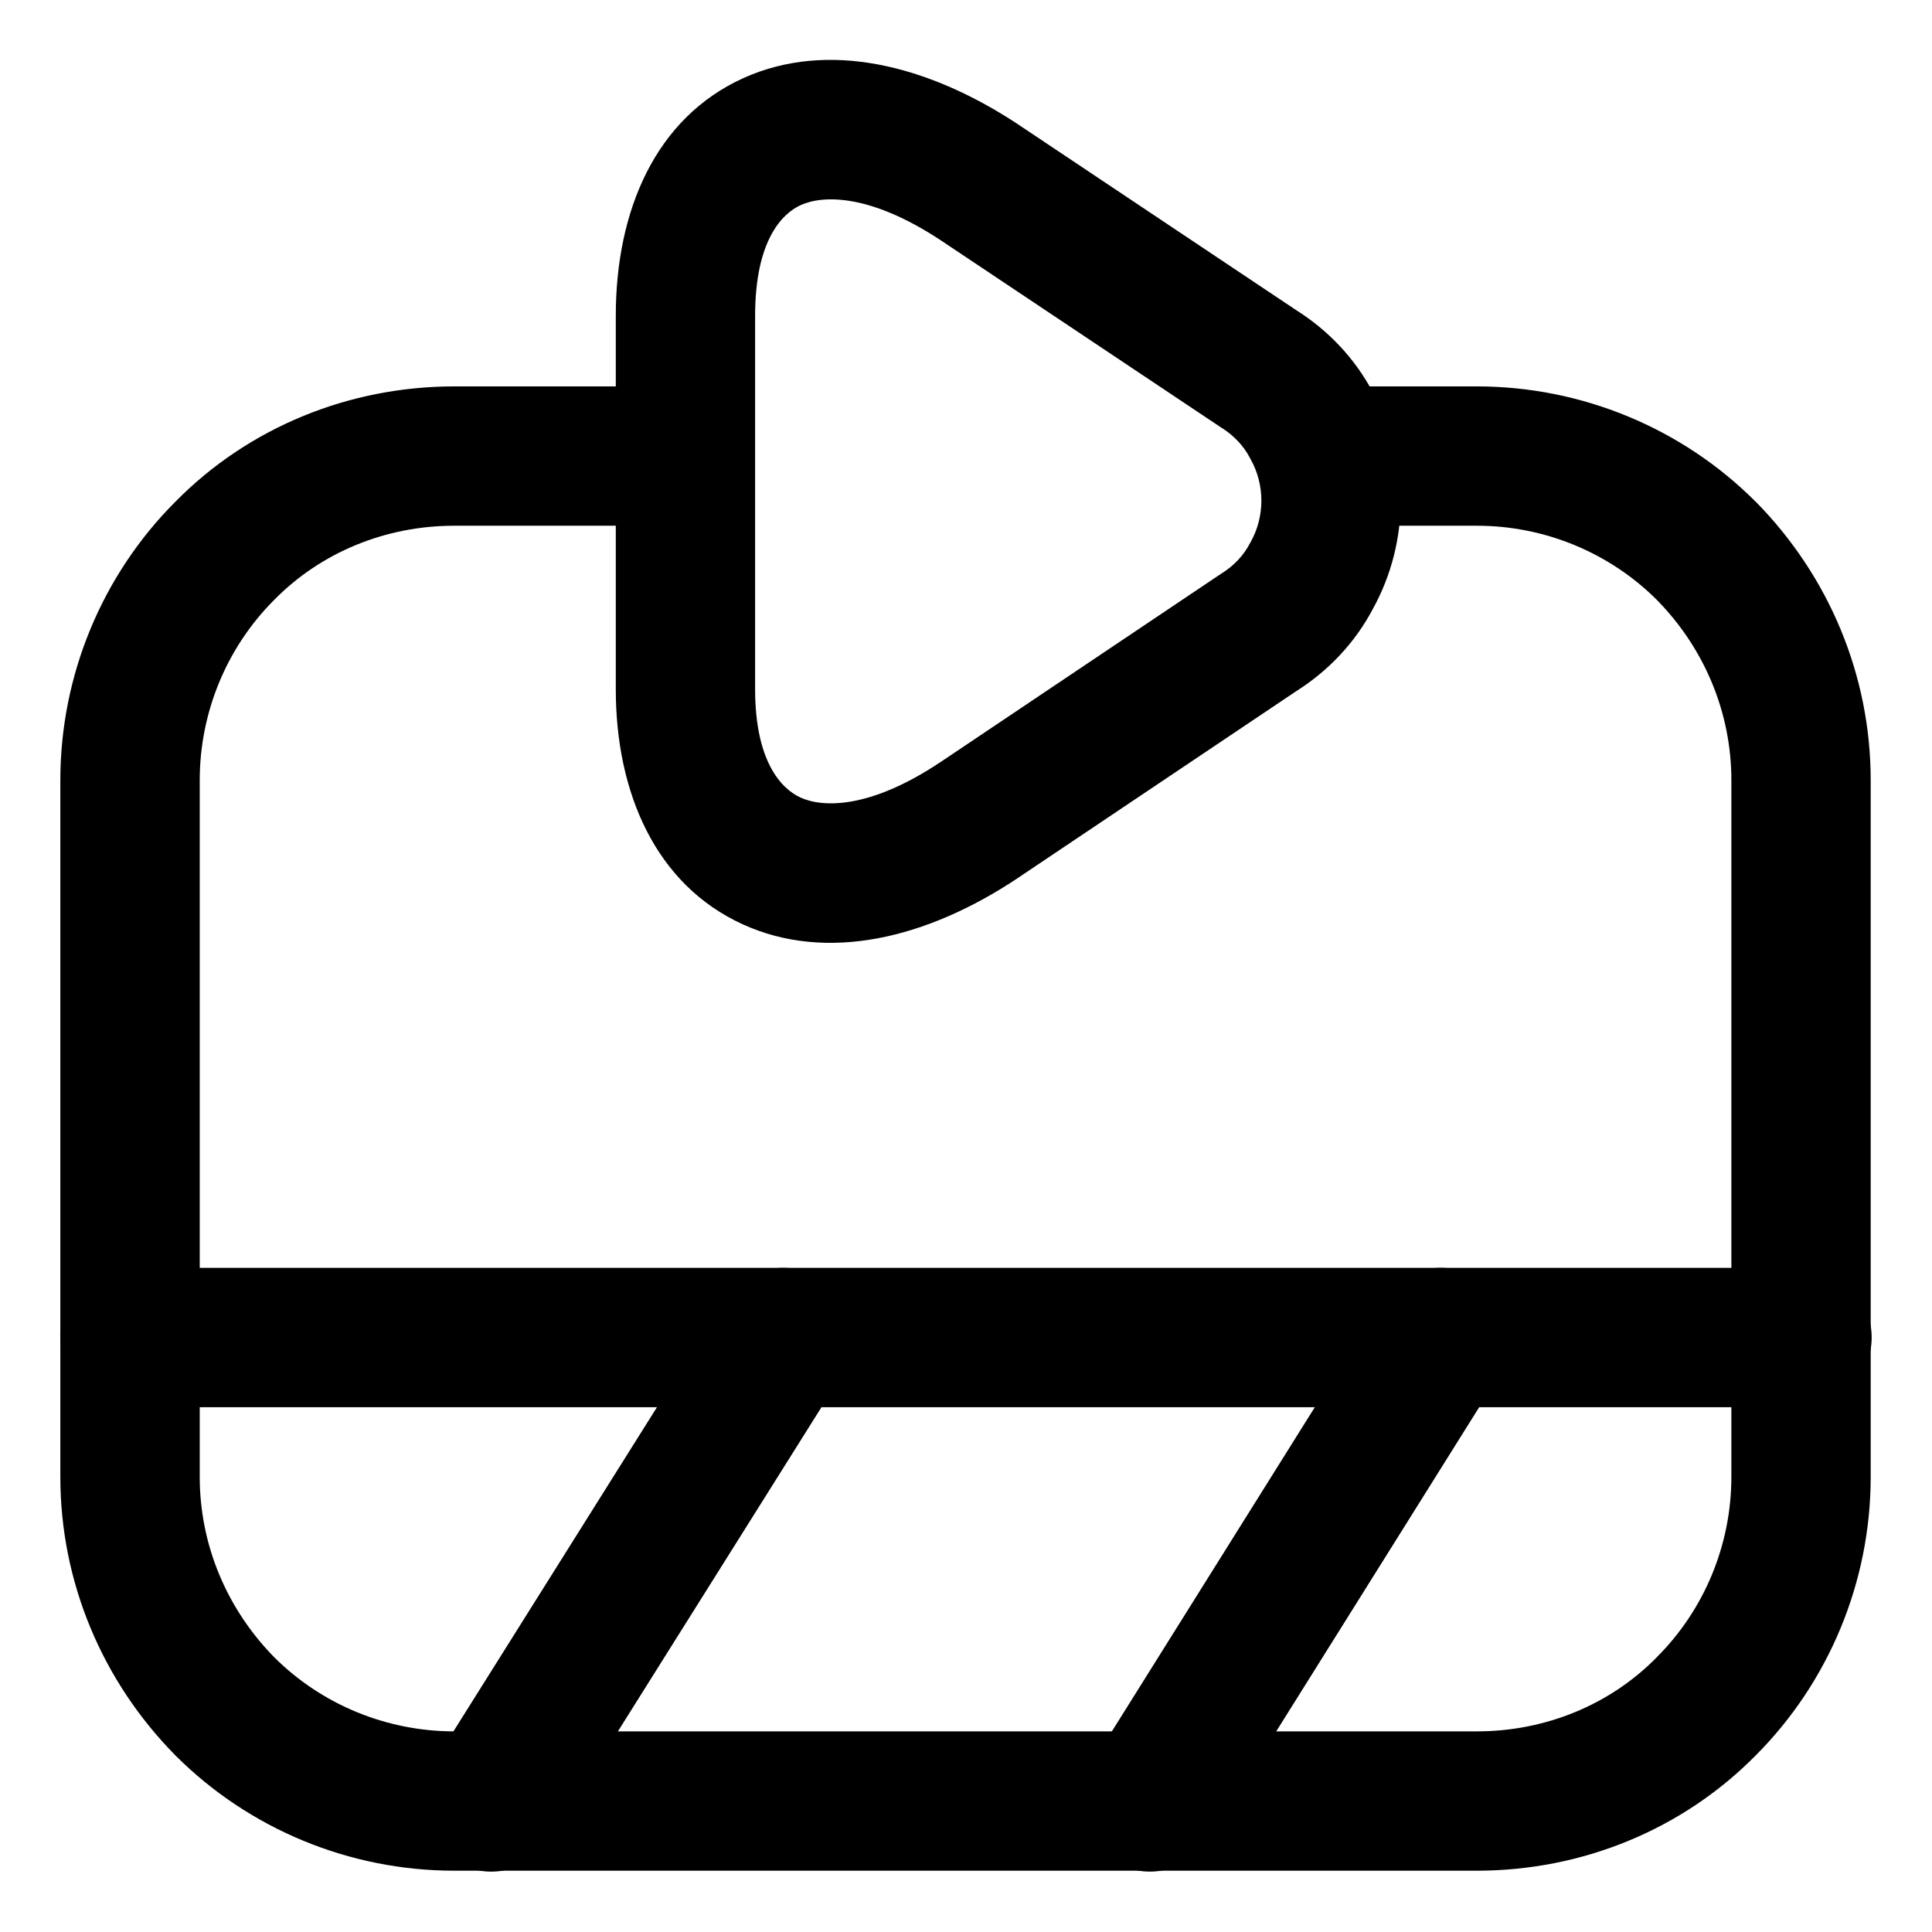
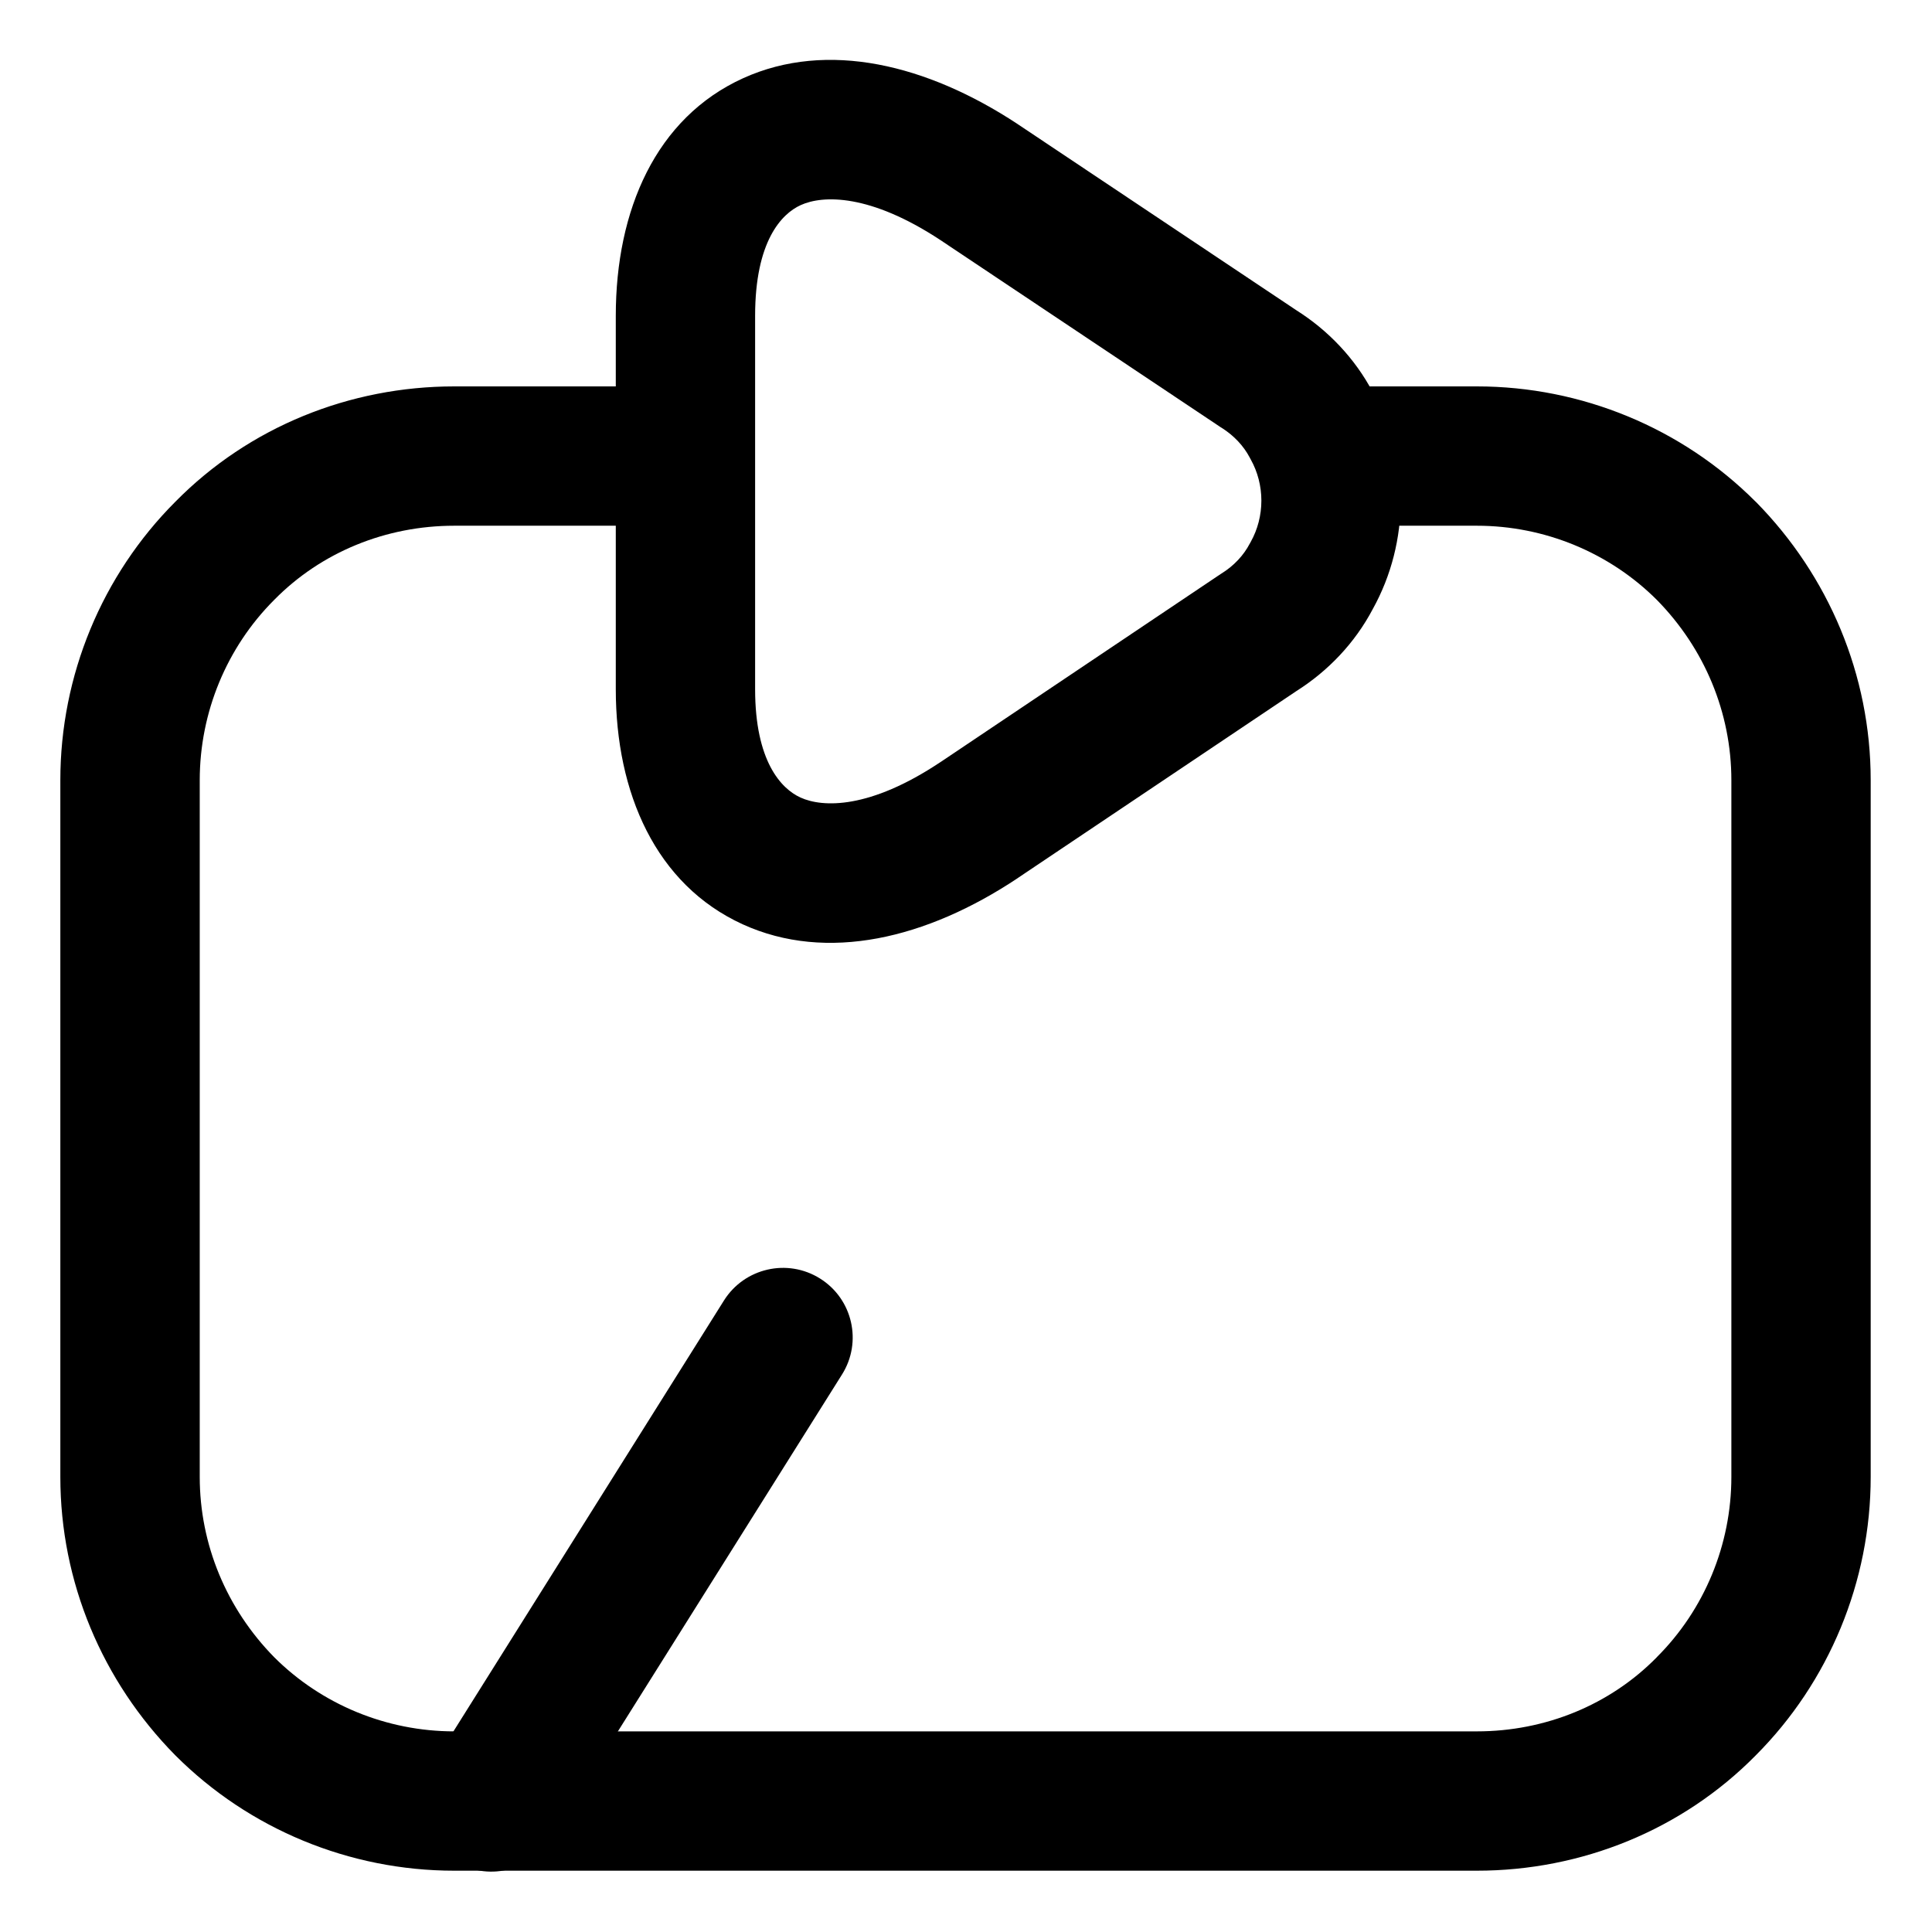
<svg xmlns="http://www.w3.org/2000/svg" width="26" height="26" viewBox="0 0 26 26" fill="none">
  <path fill-rule="evenodd" clip-rule="evenodd" d="M6.113 7.075C5.192 7.075 4.323 7.431 3.693 8.07L3.688 8.075C3.052 8.712 2.688 9.585 2.688 10.5V19.875C2.688 20.784 3.048 21.648 3.69 22.302C4.326 22.937 5.199 23.3 6.113 23.3H19.875C20.796 23.3 21.665 22.944 22.294 22.305L22.299 22.299C22.936 21.663 23.3 20.789 23.3 19.875V10.5C23.3 9.591 22.939 8.726 22.297 8.073C21.661 7.438 20.788 7.075 19.875 7.075H17.913C17.395 7.075 16.975 6.655 16.975 6.137C16.975 5.62 17.395 5.2 17.913 5.2H19.875C21.286 5.2 22.637 5.761 23.625 6.75L23.631 6.755C24.611 7.751 25.175 9.085 25.175 10.5V19.875C25.175 21.284 24.615 22.634 23.628 23.623C22.633 24.632 21.278 25.175 19.875 25.175H6.113C4.702 25.175 3.351 24.614 2.362 23.625L2.357 23.62C1.376 22.624 0.812 21.29 0.812 19.875V10.5C0.812 9.091 1.372 7.741 2.36 6.752C3.354 5.743 4.709 5.2 6.113 5.2H9.213C9.73 5.2 10.15 5.62 10.15 6.137C10.15 6.655 9.73 7.075 9.213 7.075H6.113Z" fill="black" />
  <path fill-rule="evenodd" clip-rule="evenodd" d="M10.002 1.052C11.135 0.539 12.477 0.868 13.691 1.667L13.695 1.67L17.447 4.176C17.87 4.443 18.233 4.82 18.475 5.279C18.726 5.733 18.85 6.237 18.85 6.737C18.85 7.238 18.726 7.742 18.475 8.195C18.233 8.655 17.871 9.031 17.448 9.299L13.697 11.816L13.695 11.818C12.471 12.633 11.127 12.955 9.995 12.439C8.825 11.905 8.287 10.67 8.287 9.275V4.25C8.287 2.829 8.825 1.586 10.002 1.052ZM10.776 2.76C10.518 2.877 10.162 3.246 10.162 4.25V9.275C10.162 10.242 10.511 10.614 10.773 10.733C11.072 10.869 11.703 10.891 12.653 10.258C12.654 10.258 12.654 10.258 12.655 10.257L16.427 7.725L16.44 7.717C16.607 7.613 16.737 7.472 16.818 7.317L16.825 7.305L16.832 7.292C16.926 7.124 16.975 6.932 16.975 6.737C16.975 6.543 16.926 6.351 16.832 6.183L16.825 6.17L16.818 6.157C16.737 6.003 16.607 5.862 16.44 5.757L16.428 5.75L12.656 3.231C11.709 2.607 11.076 2.624 10.776 2.76Z" fill="black" />
-   <path fill-rule="evenodd" clip-rule="evenodd" d="M0.812 18C0.812 17.482 1.232 17.062 1.75 17.062H24.25C24.768 17.062 25.188 17.482 25.188 18C25.188 18.518 24.768 18.938 24.25 18.938H1.75C1.232 18.938 0.812 18.518 0.812 18Z" fill="black" />
  <path fill-rule="evenodd" clip-rule="evenodd" d="M11.036 17.206C11.475 17.481 11.607 18.06 11.331 18.498L7.406 24.748C7.131 25.187 6.552 25.319 6.114 25.044C5.675 24.768 5.543 24.19 5.819 23.751L9.743 17.501C10.019 17.063 10.598 16.931 11.036 17.206Z" fill="black" />
-   <path fill-rule="evenodd" clip-rule="evenodd" d="M19.885 17.205C20.323 17.48 20.457 18.058 20.182 18.497L16.269 24.747C15.995 25.186 15.416 25.319 14.977 25.044C14.538 24.77 14.405 24.191 14.68 23.752L18.593 17.502C18.867 17.064 19.446 16.93 19.885 17.205Z" fill="black" />
</svg>